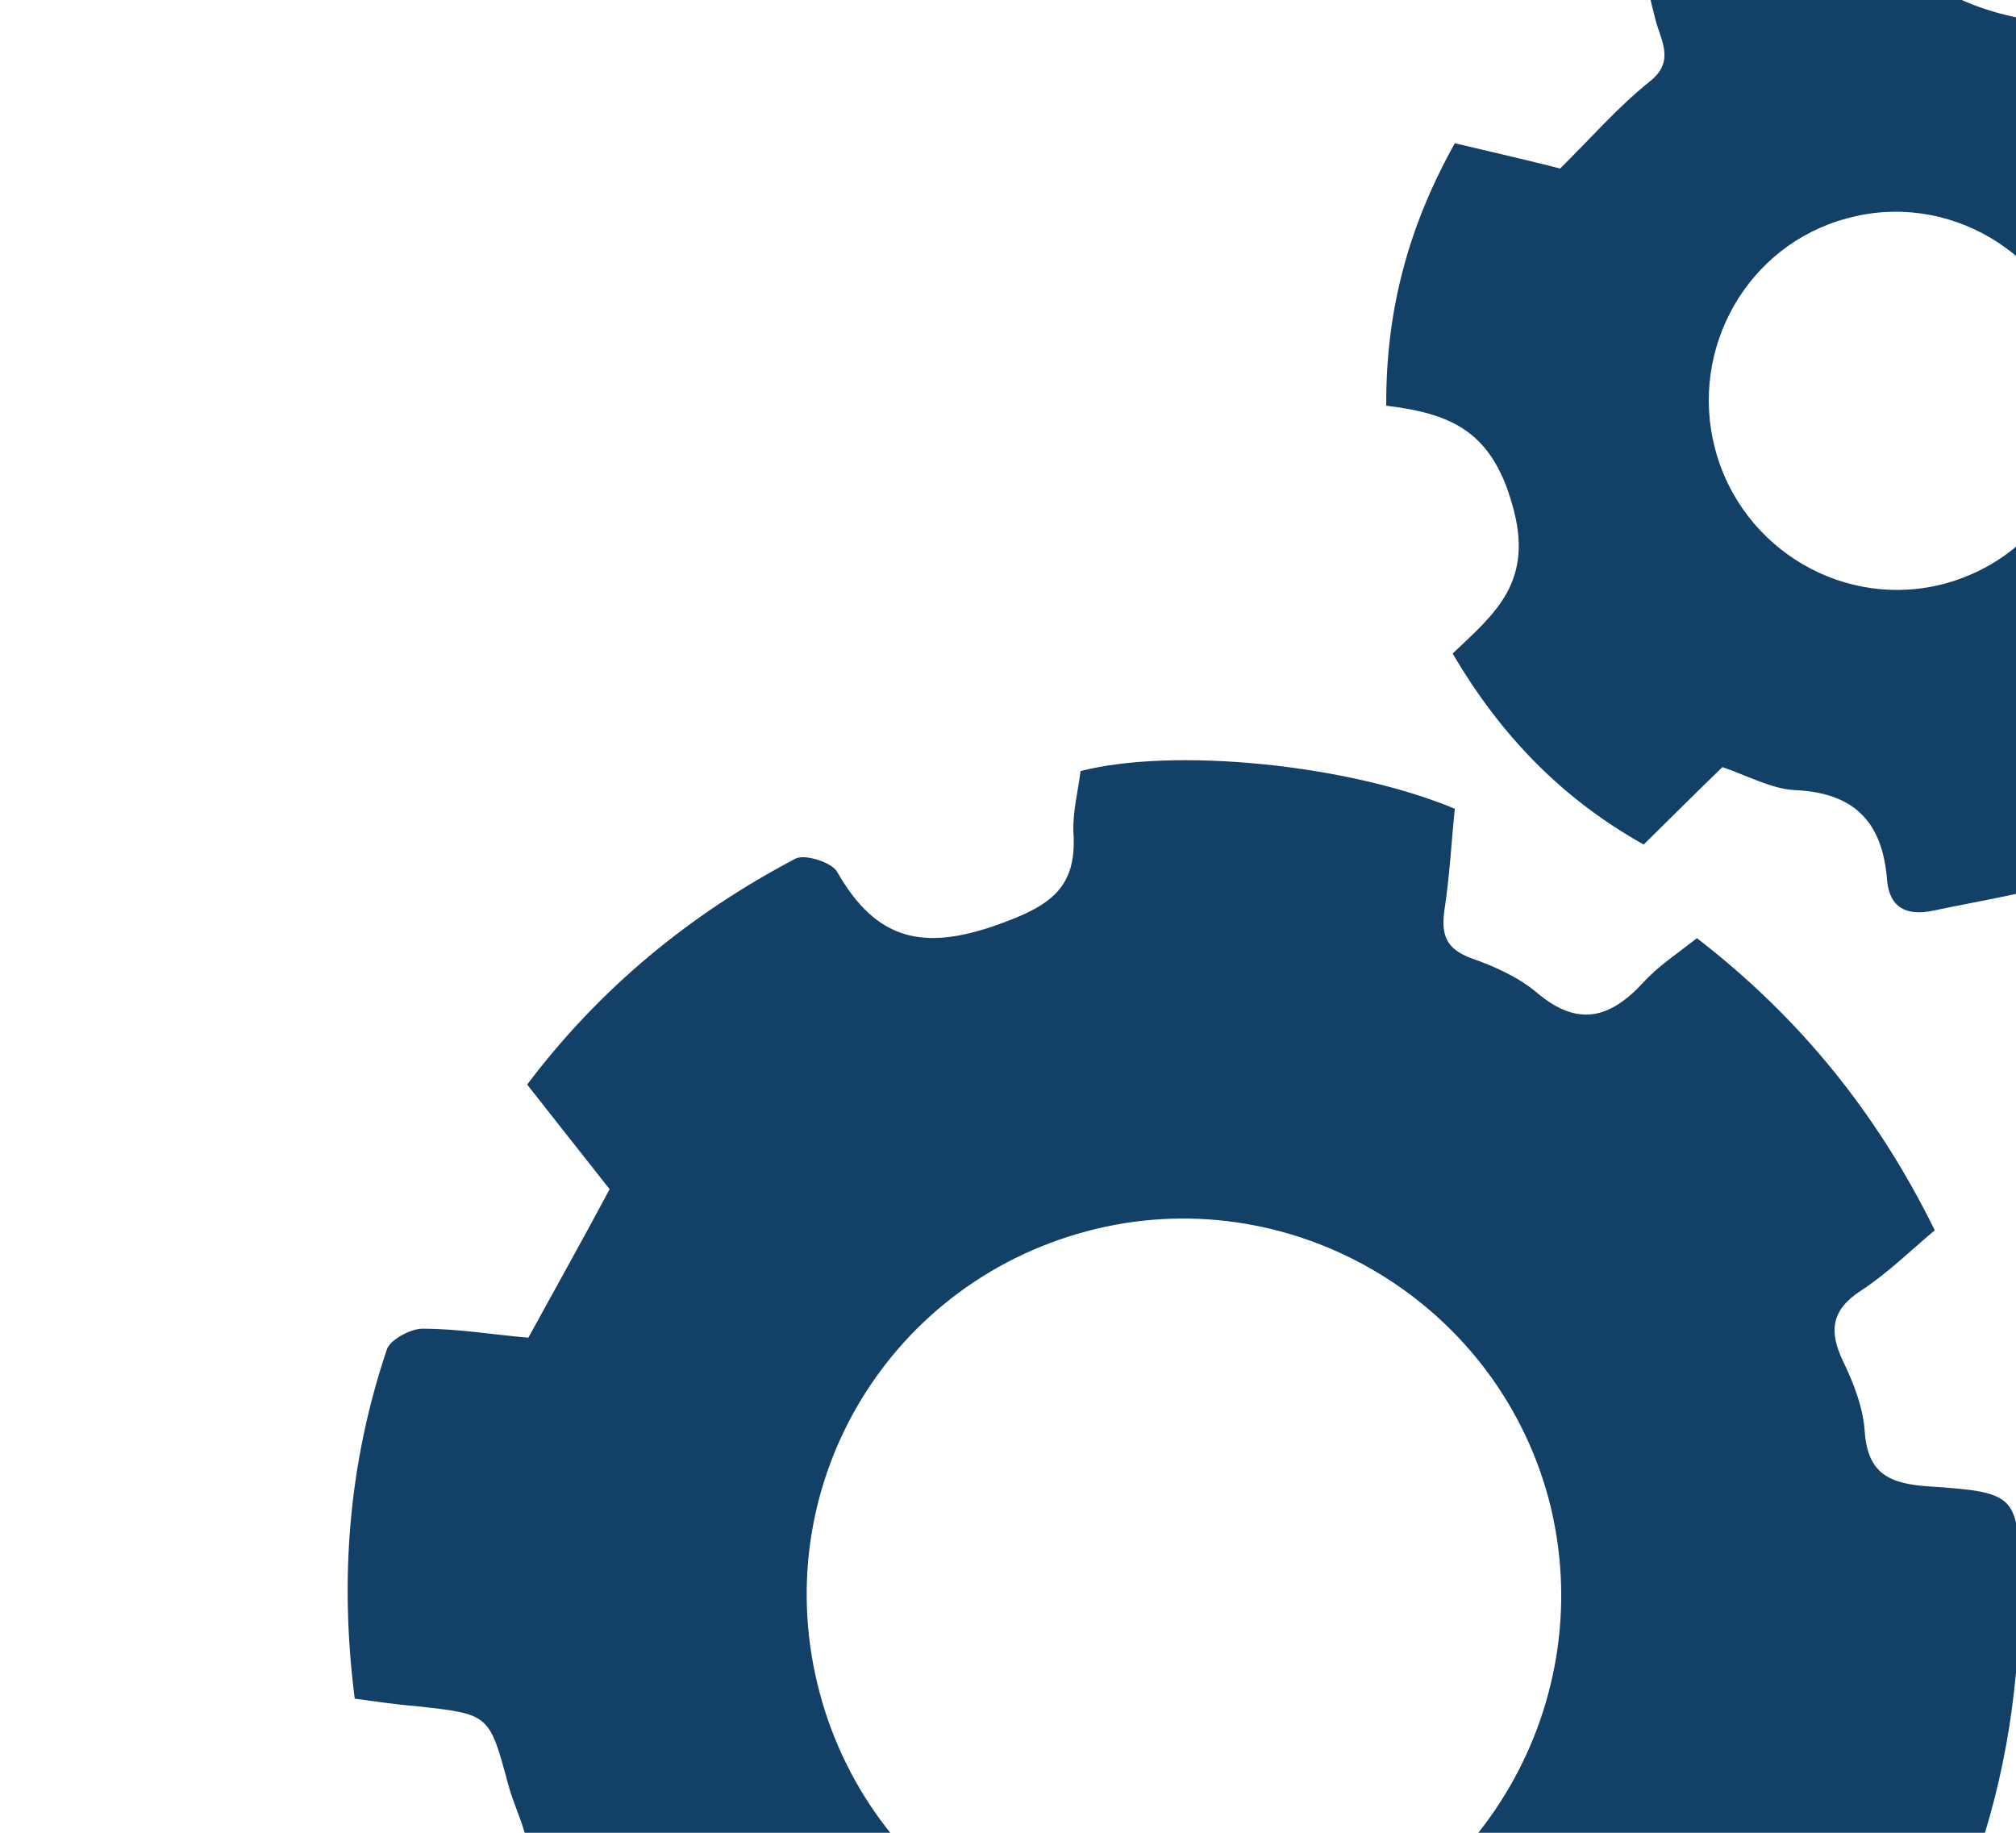
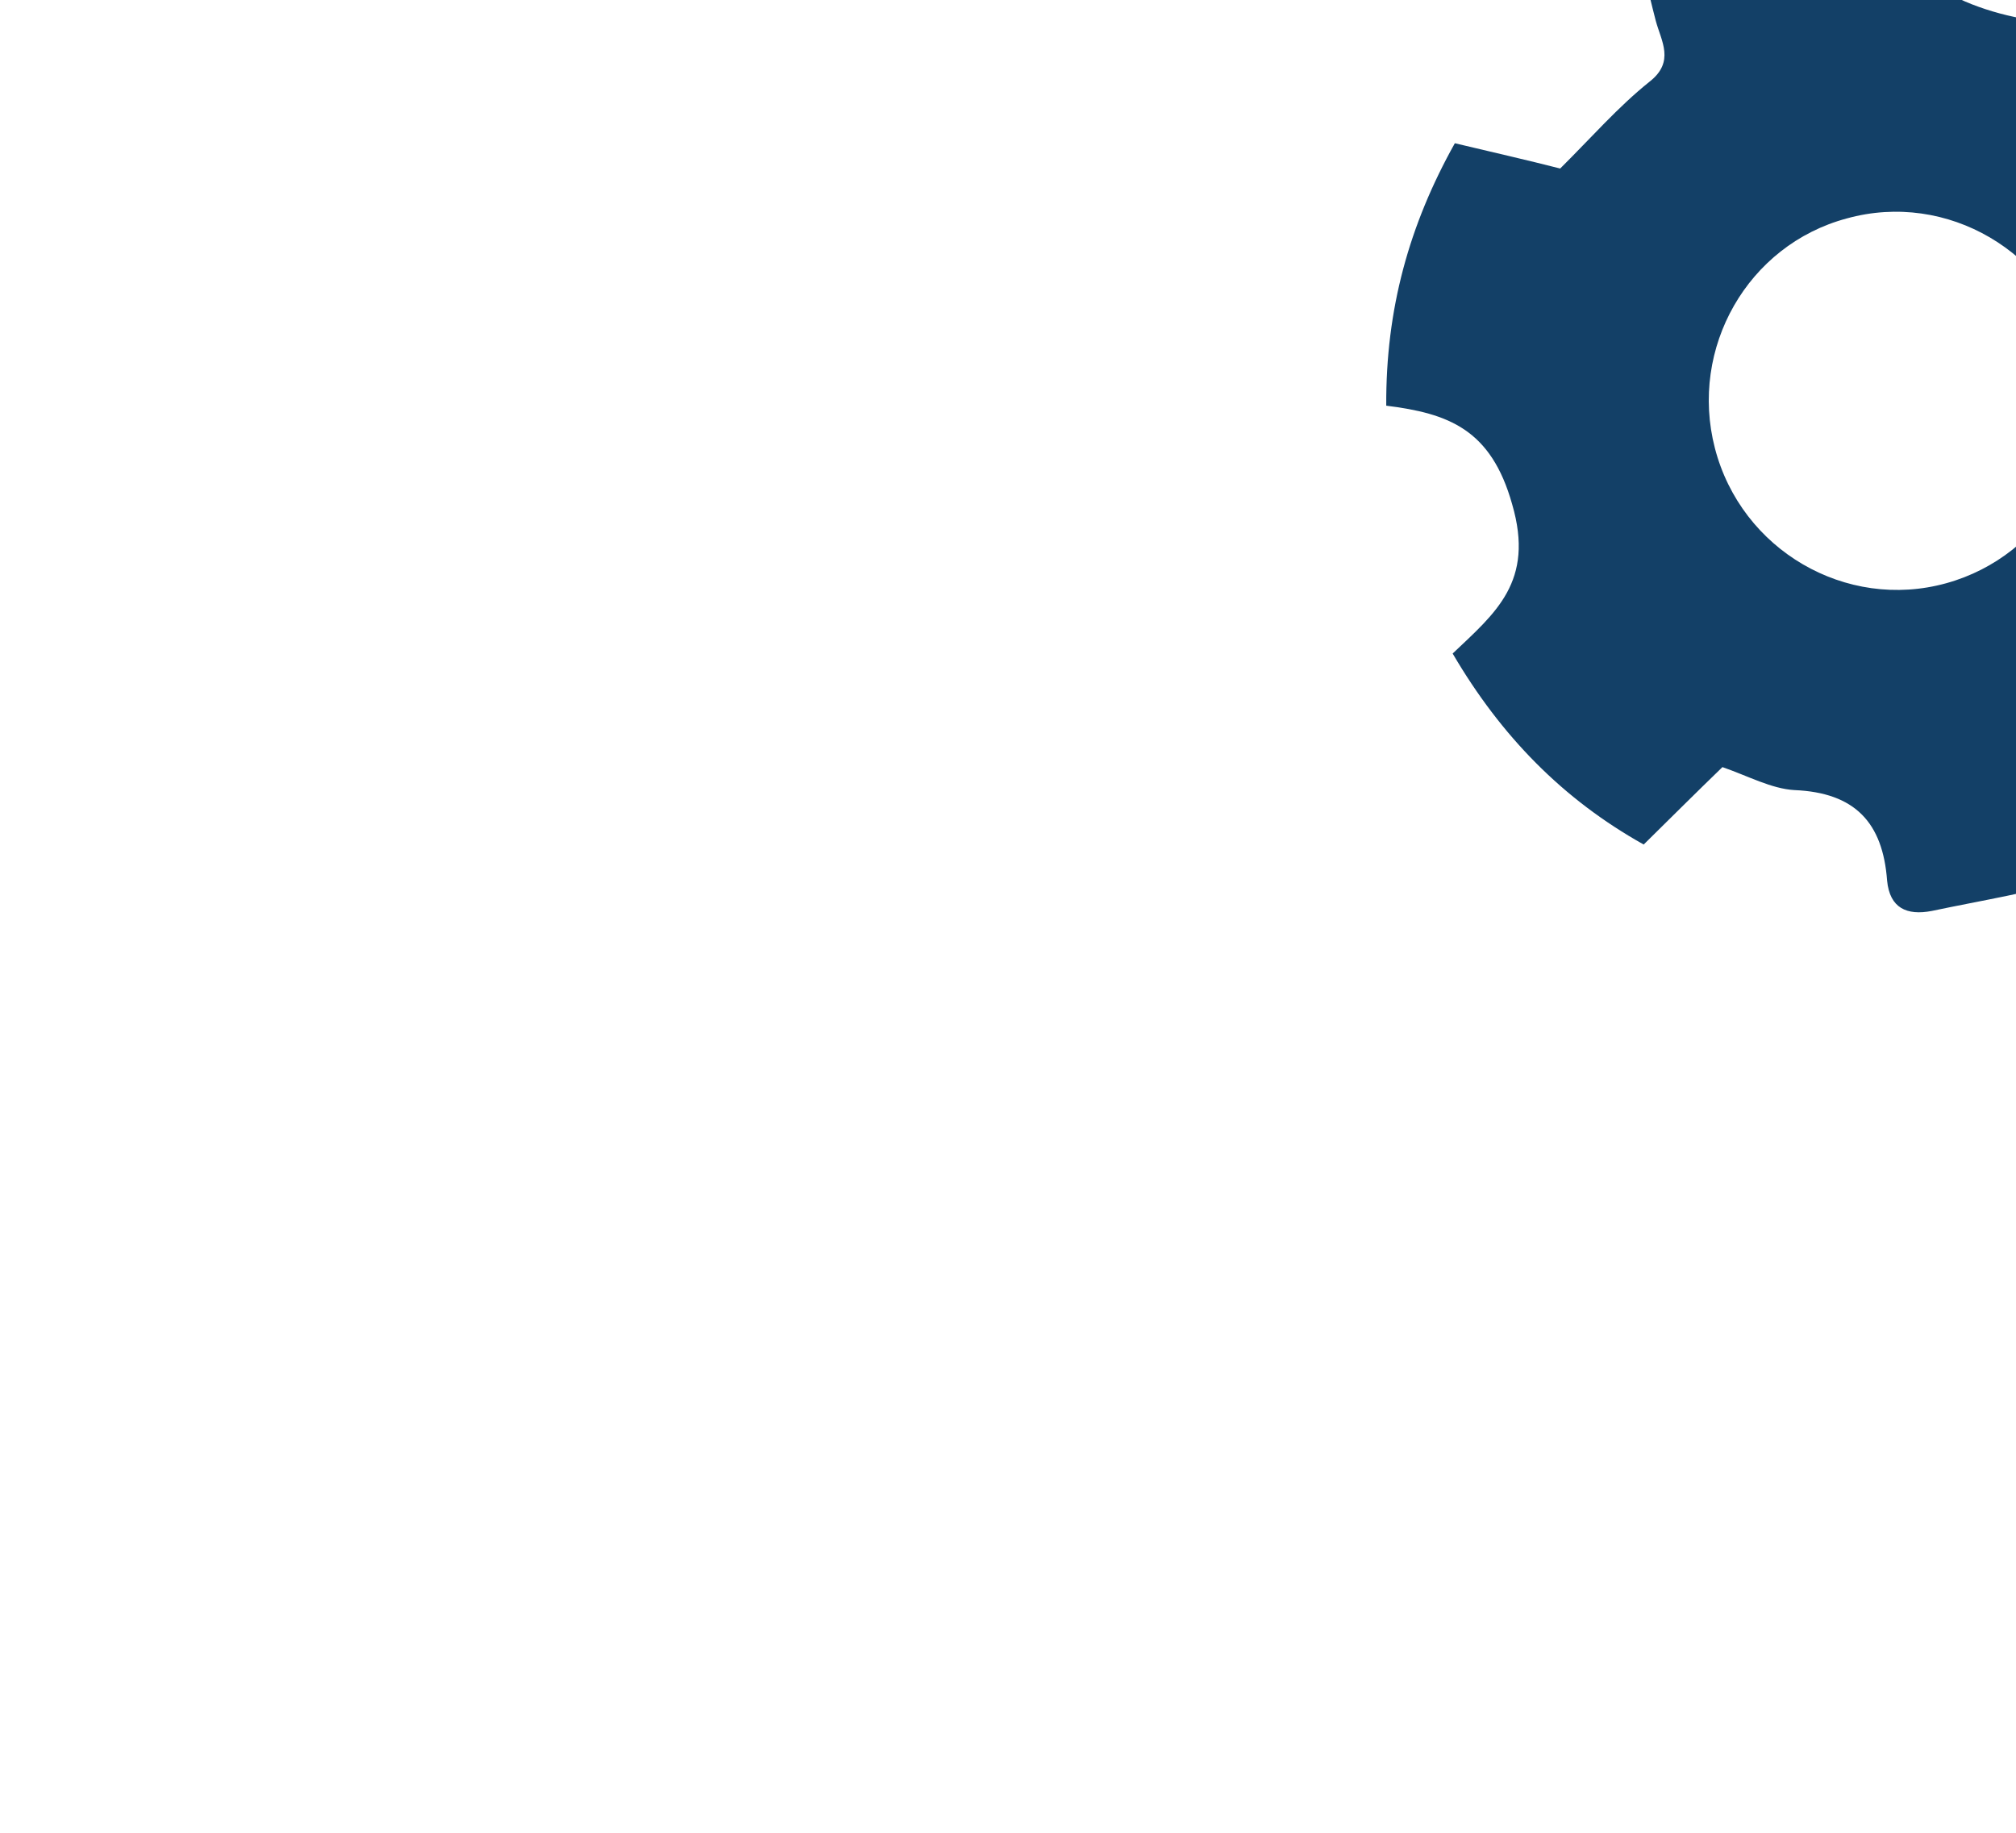
<svg xmlns="http://www.w3.org/2000/svg" width="363" height="330" viewBox="0 0 363 330" fill="none">
-   <path d="M347.209 267.625C340.152 267.15 336.28 265.314 335.756 257.68C335.488 253.527 333.789 249.08 331.902 245.191C329.235 239.653 329.725 235.803 335.21 232.305C339.949 229.176 343.962 225.228 348.374 221.51C338.001 200.458 324.088 183.228 305.552 168.927C301.917 171.761 298.47 174.036 295.865 176.931C289.837 183.448 284.002 185.011 276.528 178.563C273.275 175.886 269.045 173.977 264.942 172.541C260.439 170.874 259.448 168.436 260.084 163.871C261.013 157.875 261.342 151.534 261.955 145.623C242.732 137.59 211.316 134.515 194.559 138.836C194.142 142.328 193.137 146.147 193.278 149.827C193.963 159.954 189.067 163.125 179.659 166.491C166.235 171.271 157.767 169.315 150.748 156.998C149.768 155.232 144.792 153.692 143.184 154.63C124.225 164.612 108.014 177.913 94.921 195.281C100.061 201.847 105.159 208.256 109.772 214.119C104.819 223.39 100.013 231.945 95.133 240.858C88.907 240.329 82.354 239.212 75.939 239.241C73.763 239.317 70.231 241.277 69.666 242.95C62.802 263.381 61.092 284.121 63.873 305.855C67.722 306.344 71.257 306.919 74.706 307.177C88.116 308.655 88.074 308.497 91.496 321.27C92.553 325.212 94.555 328.901 95.139 332.97C95.499 335.578 94.767 339.154 93.055 340.965C88.539 345.556 83.138 349.369 77.98 353.456C85.539 369.684 95.788 383.332 107.948 395.285C119.867 406.965 119.867 406.965 132.915 396.37C134.05 395.559 134.858 394.159 136.162 393.979C138.727 393.46 141.839 392.458 143.796 393.454C151.141 396.895 161.082 399.302 164.549 405.302C167.973 411.145 164.651 420.824 164.272 428.87C164.314 429.027 164.399 429.343 164.81 430.247C184.768 437.237 205.519 439.621 226.907 437.439C228.883 437.247 231.603 434.152 232.042 432.007C233.318 425.411 233.72 418.712 234.291 412.643C238.549 411.503 242.029 411.246 244.814 409.655C258.277 402.498 268.533 404.82 275.816 418.756C276.554 420.249 281.288 421.515 283.054 420.535C302.055 410.711 318.224 397.252 331.517 380C328.684 376.365 326.166 372.645 323.144 369.568C317.427 364.001 315.475 358.608 321.577 351.734C324.685 348.197 325.783 342.832 328.649 339.022C330.119 336.938 333.335 335.062 335.827 334.901C342.242 334.872 348.595 335.874 355.221 336.634C361.311 319.622 363.72 302.751 363.668 285.525C363.511 269.173 363.385 268.7 347.209 267.625ZM230.718 353.262C194.448 362.981 157.331 341.151 147.613 304.882C137.852 268.454 159.209 231.464 195.636 221.703C231.748 212.027 269.18 233.772 278.856 269.884C288.417 306.196 266.714 343.786 230.718 353.262Z" fill="#134067" />
  <path d="M410.85 53.501C406.889 39.351 413.887 33.926 421.565 26.629C412.998 11.685 401.879 0.467 387.325 -7.802C383.586 -4.096 380.393 -0.874 377 2.232C371.895 7.15 347.51 0.669 345.651 -6.269C345.017 -8.635 344.068 -10.916 343.75 -13.366C343.028 -18.581 340.649 -21.154 335.087 -19.833C325.856 -17.698 316.457 -16.193 307.395 -13.427C294.633 -9.332 294.917 -8.901 298.14 3.757C299.112 7.384 301.63 11.104 297.017 14.706C291.313 19.277 286.534 24.782 280.925 30.342C275.118 28.855 268.639 27.38 261.959 25.79C253.732 40.501 249.512 55.66 249.606 73.044C260.797 74.439 268.488 77.28 272.279 90.8C276.355 104.75 269.243 110.374 261.564 117.671C270.289 132.573 281.45 143.948 295.962 152.06C300.909 147.185 305.31 142.795 310.142 138.12C314.803 139.744 318.96 142.011 323.082 142.258C334.02 142.708 339.021 148.128 339.791 158.57C340.27 163.512 343.343 164.886 347.843 164.018C356.8 162.125 366.042 160.663 374.789 157.981C388.654 153.59 388.212 153.201 385.009 139.355C384.249 136.517 384.454 132.236 386.239 130.068C391.133 124.362 396.911 119.434 402.835 113.79C408.642 115.276 415.006 116.951 421.528 118.584C429.871 103.672 434.091 88.513 433.923 71.487C422.721 69.419 414.684 67.178 410.85 53.501ZM350.454 105.008C332.361 110.025 313.524 99.016 308.78 80.681C304.121 62.662 314.699 44.109 332.518 39.334C350.611 34.318 369.29 45.369 374.192 63.661C378.851 81.681 368.231 100.076 350.454 105.008Z" fill="#134067" />
</svg>